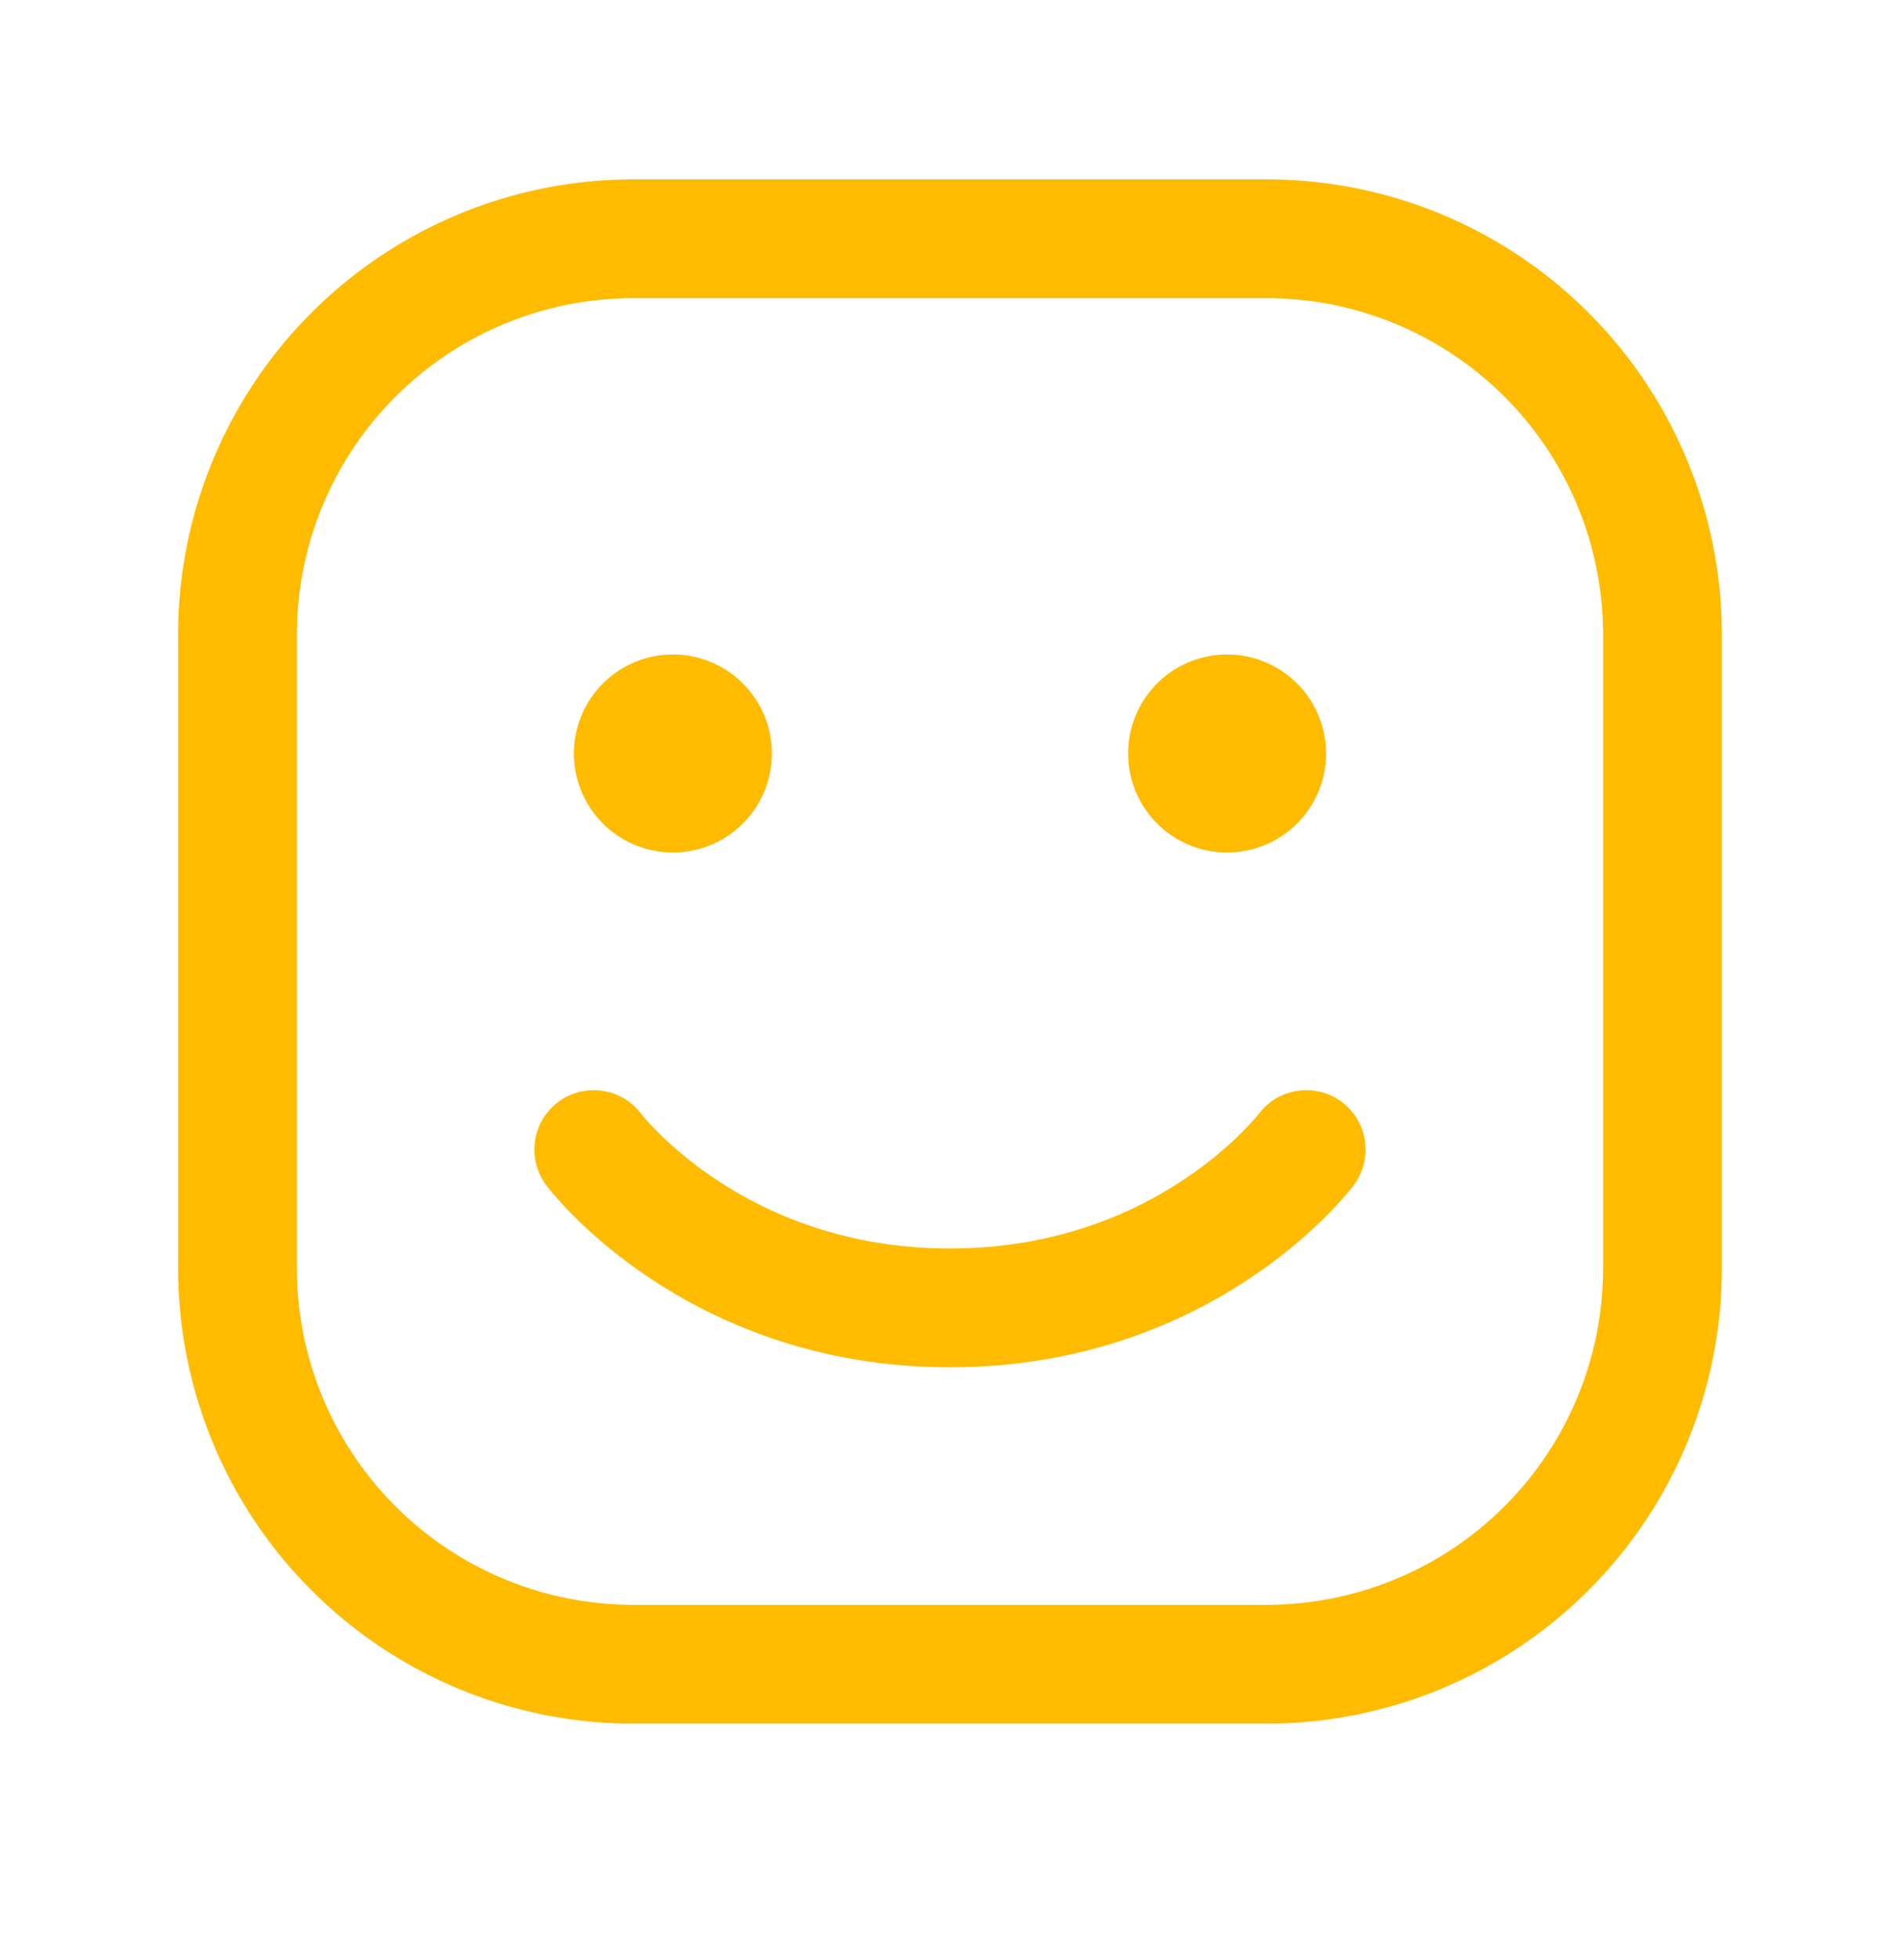
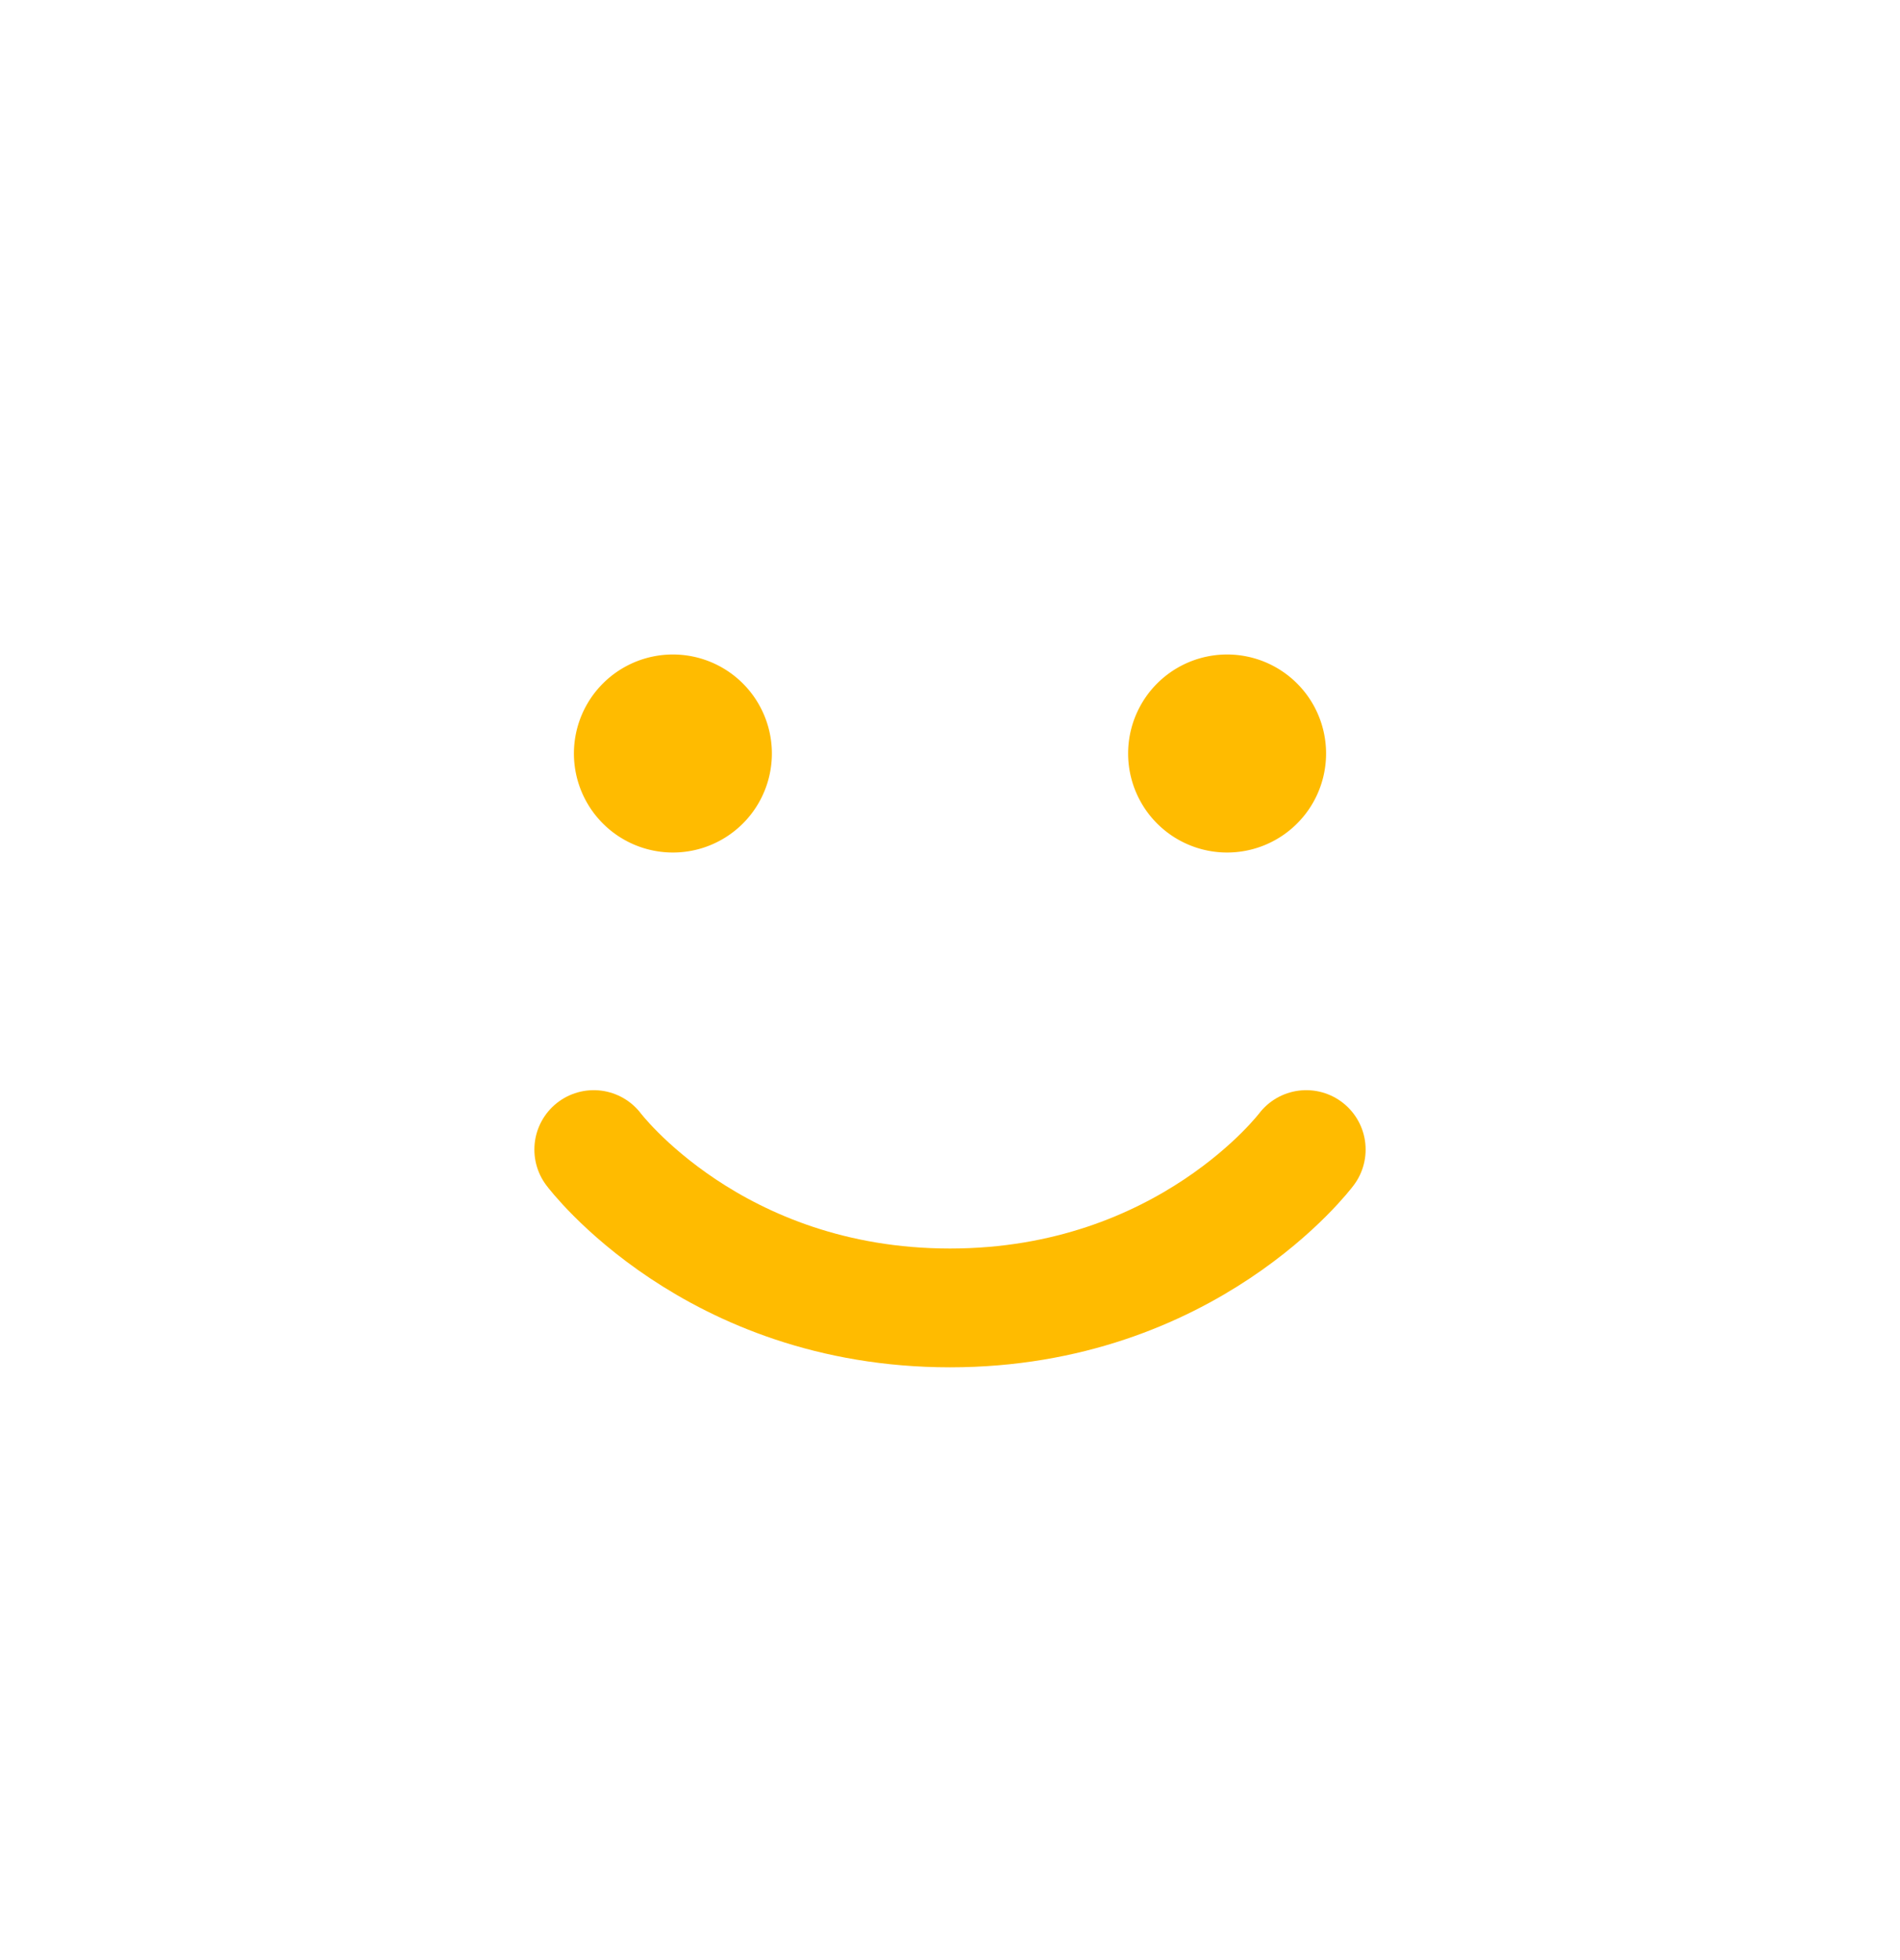
<svg xmlns="http://www.w3.org/2000/svg" width="32" height="33" fill="none">
-   <path stroke="#FB0" stroke-width="2" d="M4 21.353V10.686a6.667 6.667 0 0 1 6.667-6.666h10.666A6.667 6.667 0 0 1 28 10.686v10.667a6.667 6.667 0 0 1-6.667 6.666H10.667A6.667 6.667 0 0 1 4 21.354Z" />
  <path stroke="#FB0" stroke-linecap="round" stroke-linejoin="round" stroke-width="2" d="M22 19.354s-2 2.666-6 2.666-6-2.666-6-2.666" />
  <path fill="#FB0" stroke="#FB0" stroke-linecap="round" stroke-linejoin="round" stroke-width="2" d="M11.333 13.353a.667.667 0 1 1 0-1.334.667.667 0 0 1 0 1.334Zm9.334 0a.667.667 0 1 1 0-1.334.667.667 0 0 1 0 1.334Z" />
</svg>